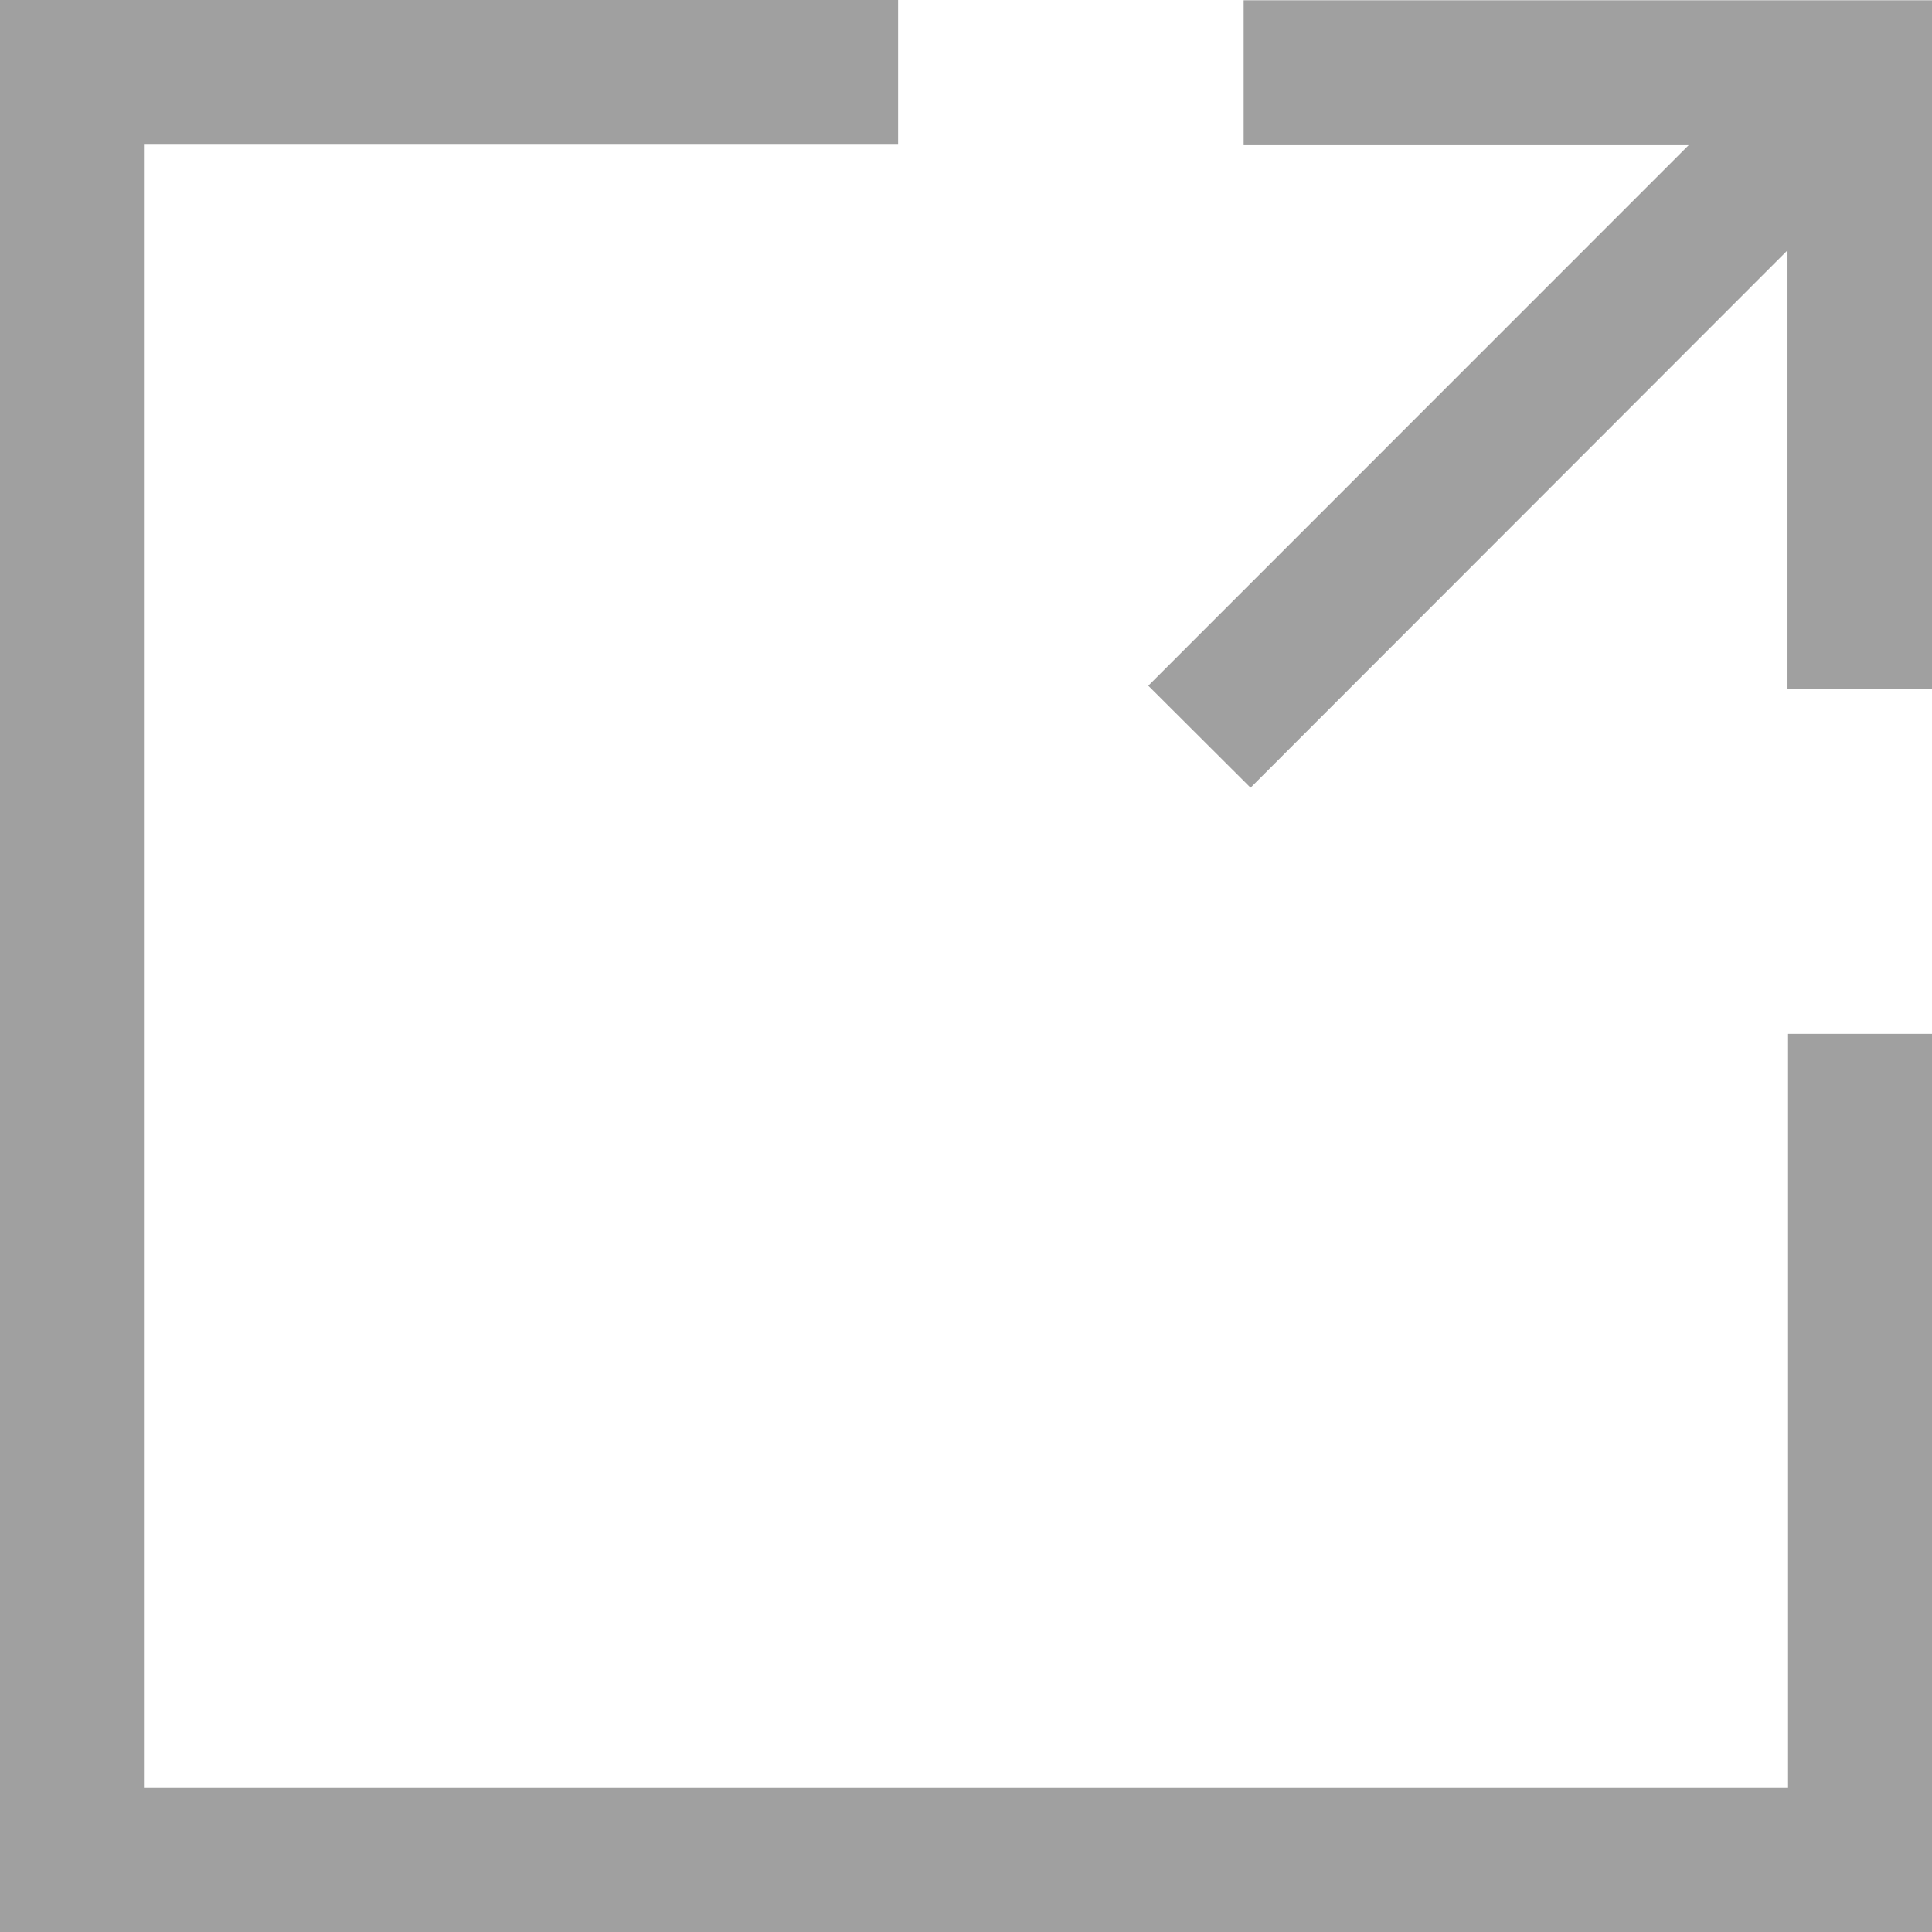
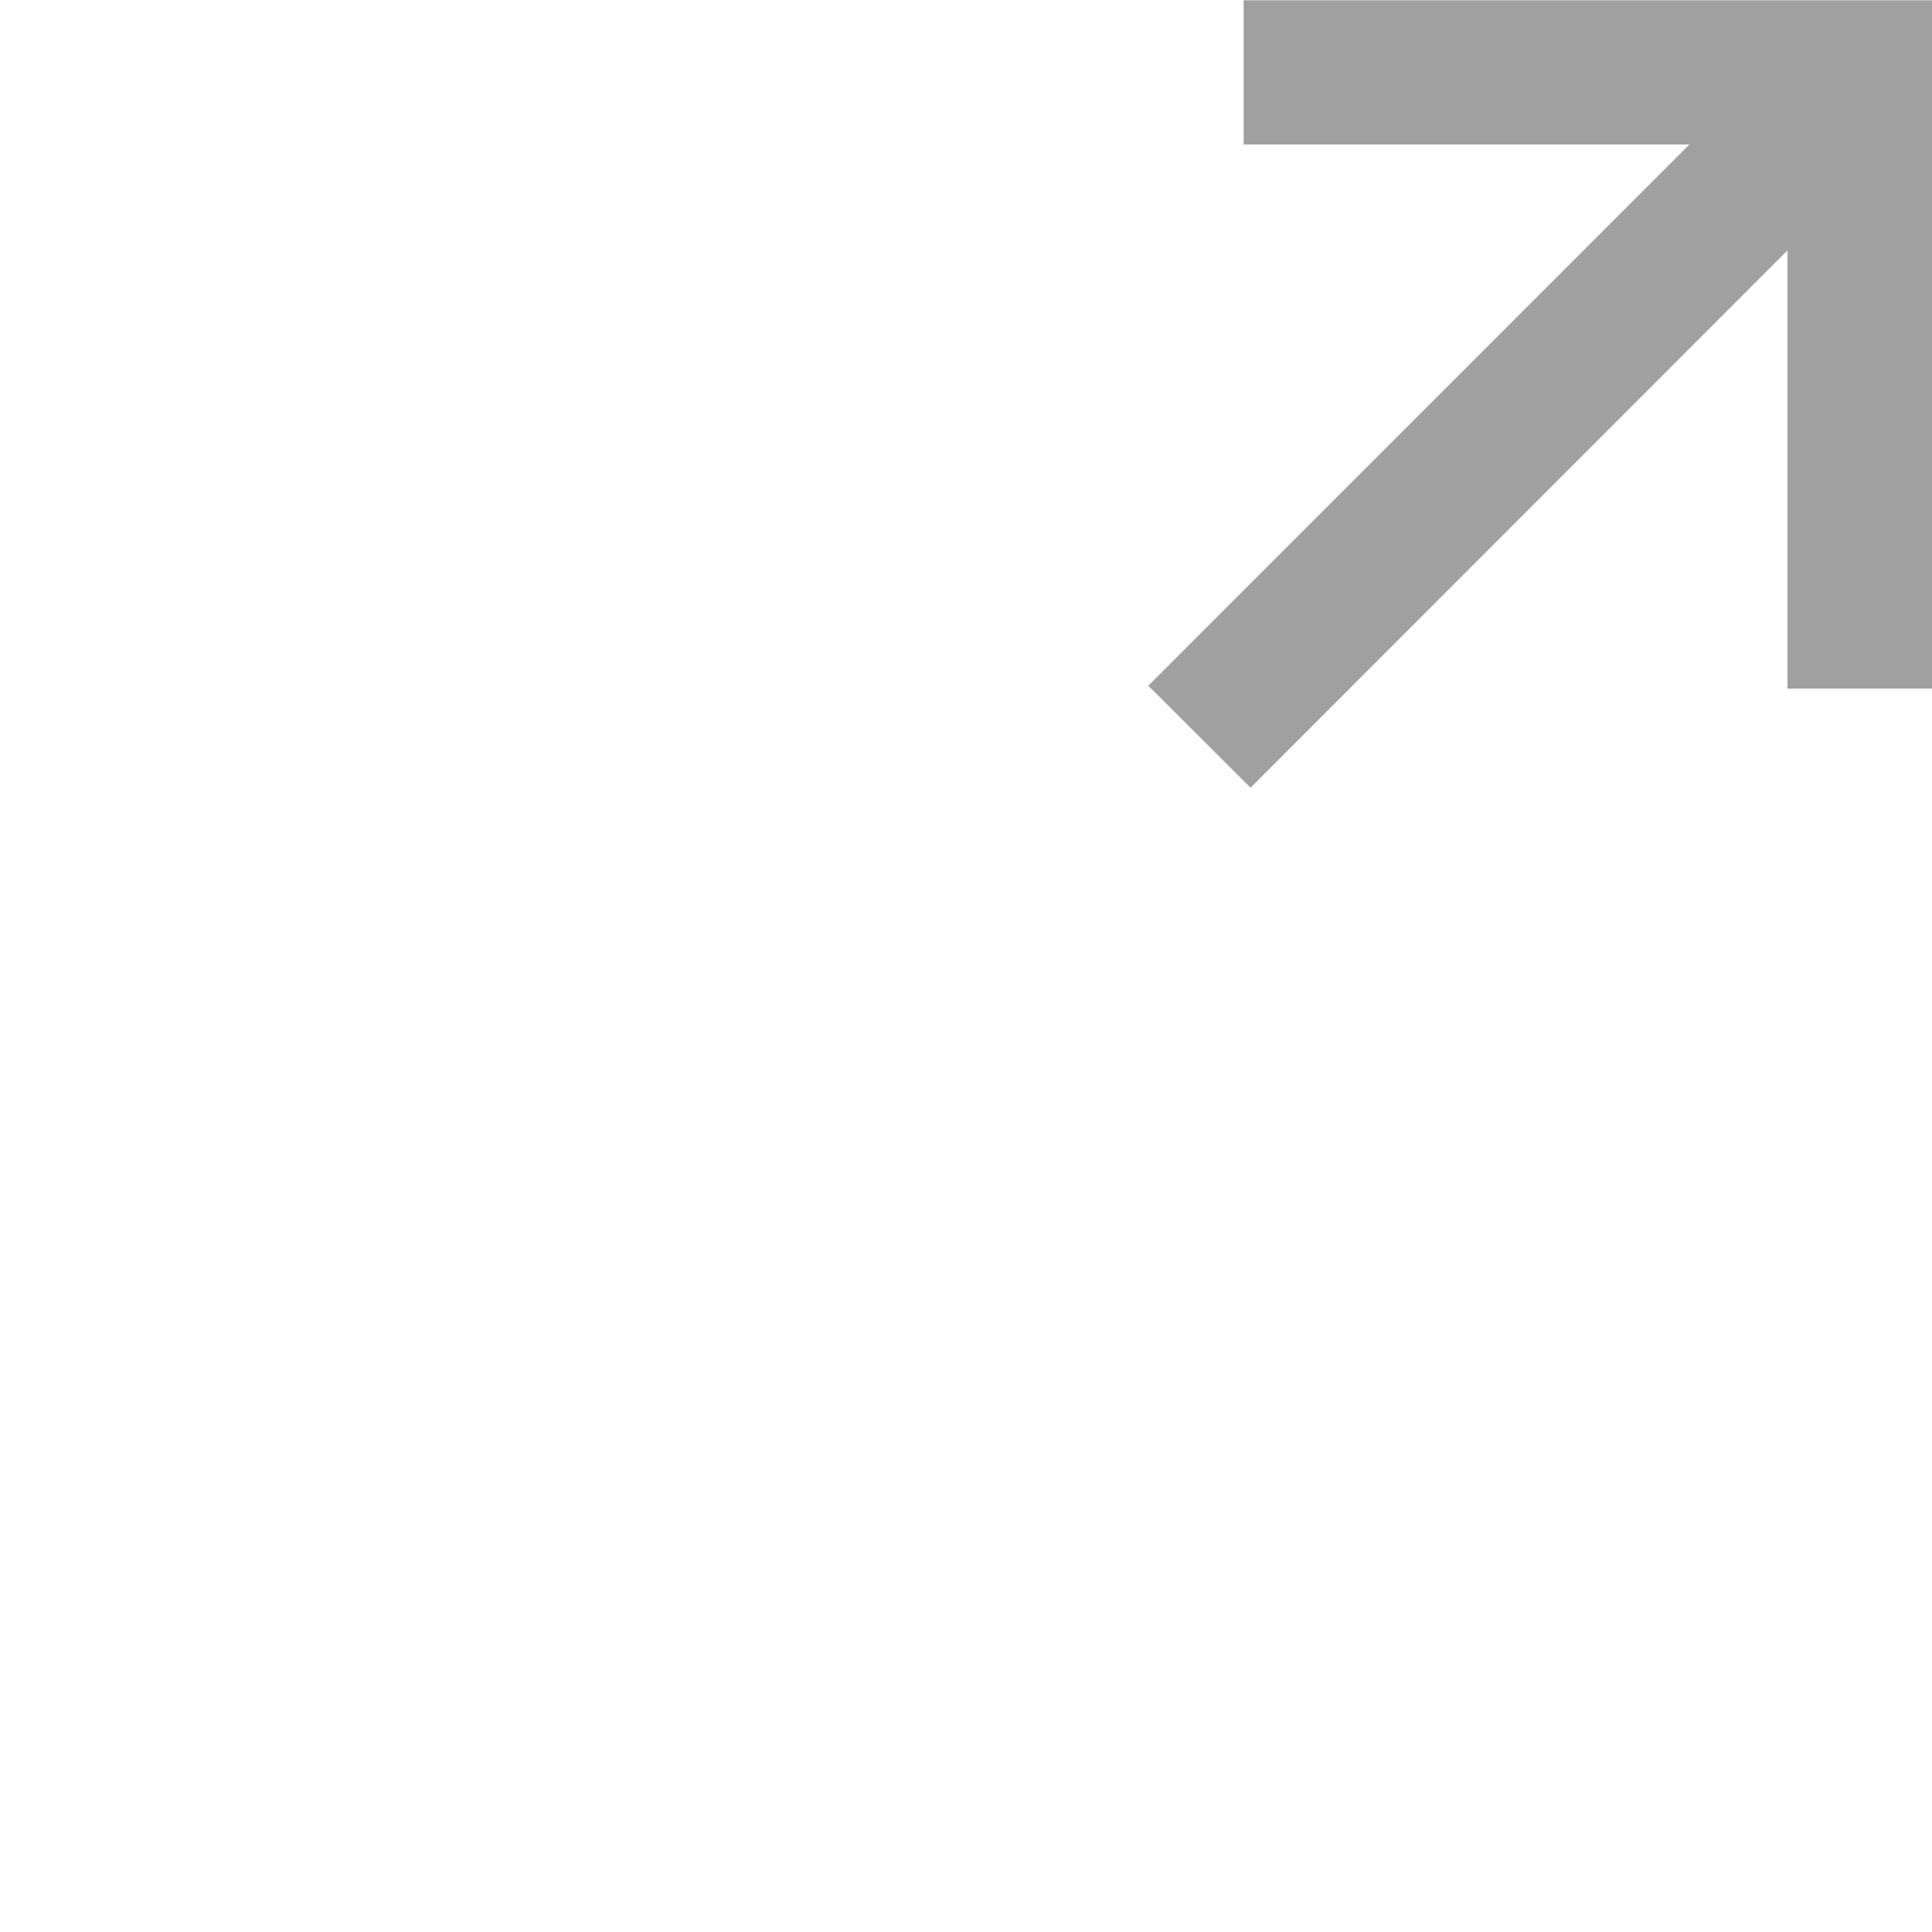
<svg xmlns="http://www.w3.org/2000/svg" version="1.1" id="Layer_1" x="0px" y="0px" width="14px" height="14px" viewBox="0 0 14 14" enable-background="new 0 0 14 14" xml:space="preserve">
  <g>
    <polygon fill="#A0A0A0" points="9.012,0.002 9.012,1.047 12.242,1.047 8.321,4.969 9.062,5.708 12.953,1.814 12.953,4.99 14,4.99    14,0.002  " />
-     <polygon fill="#A0A0A0" points="12.957,12.957 1.043,12.957 1.043,1.043 6.508,1.043 6.508,0 0,0 0,14 14,14 14,7.492    12.957,7.492  " />
  </g>
</svg>